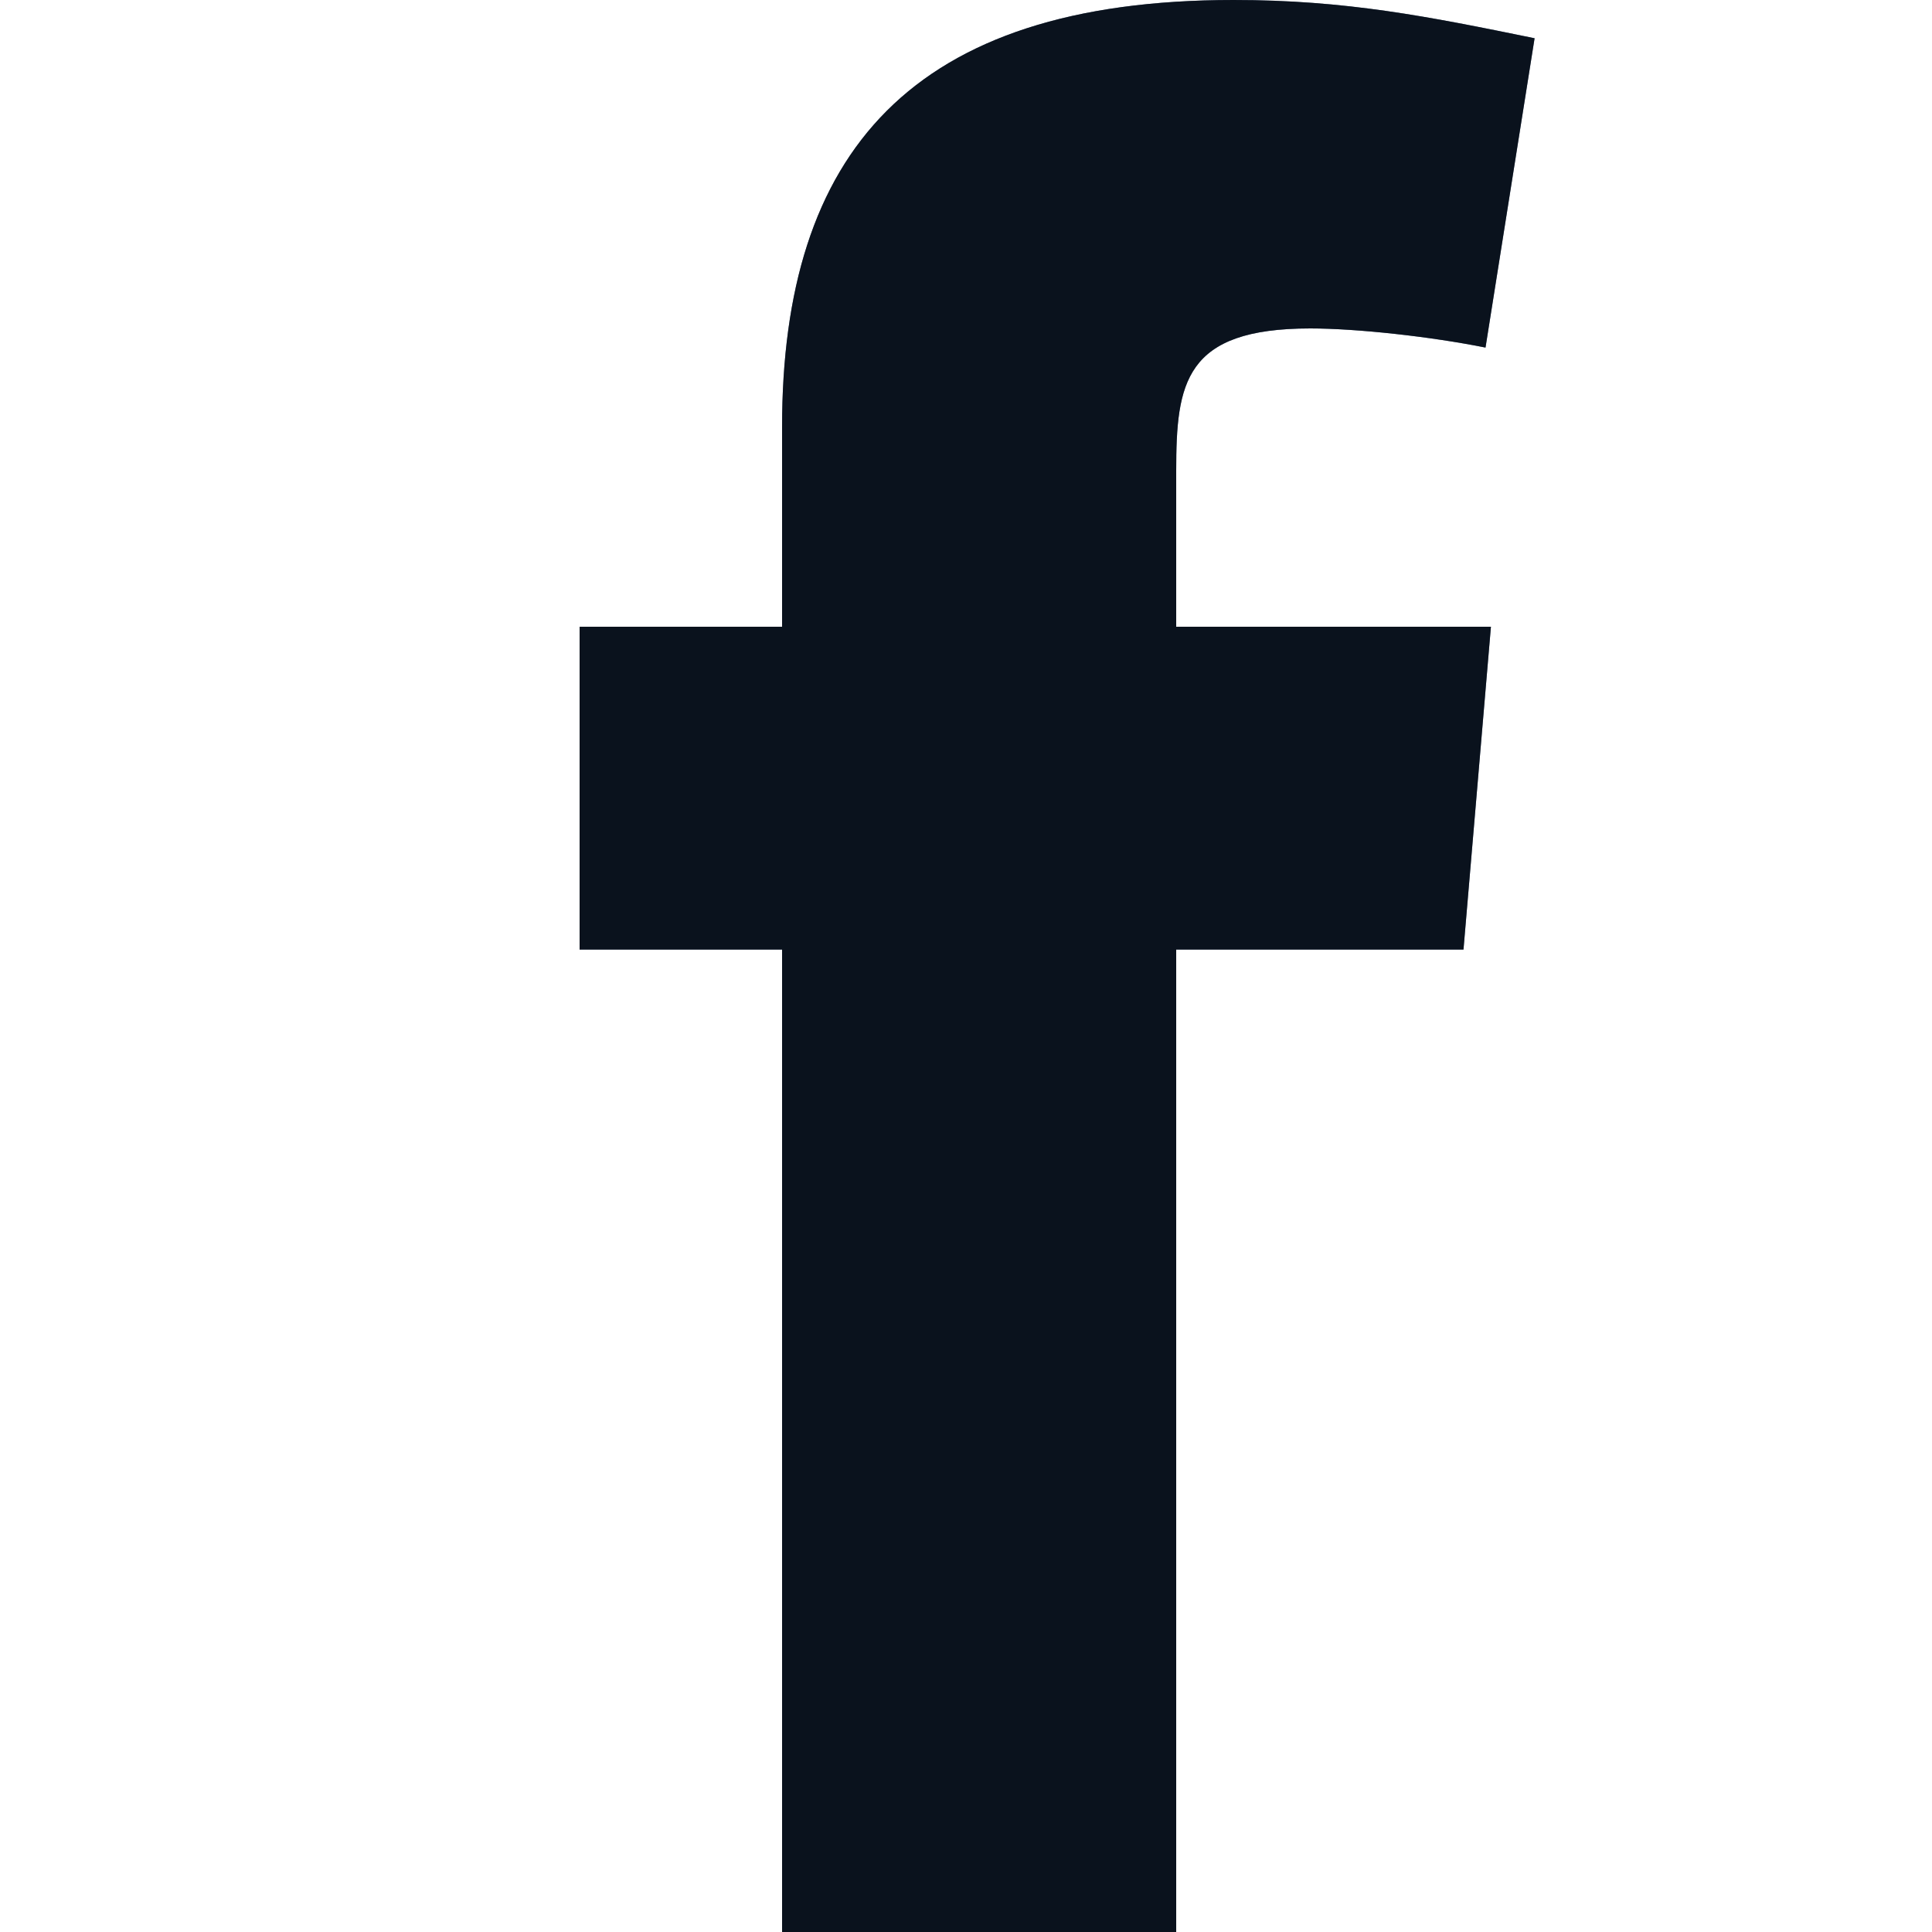
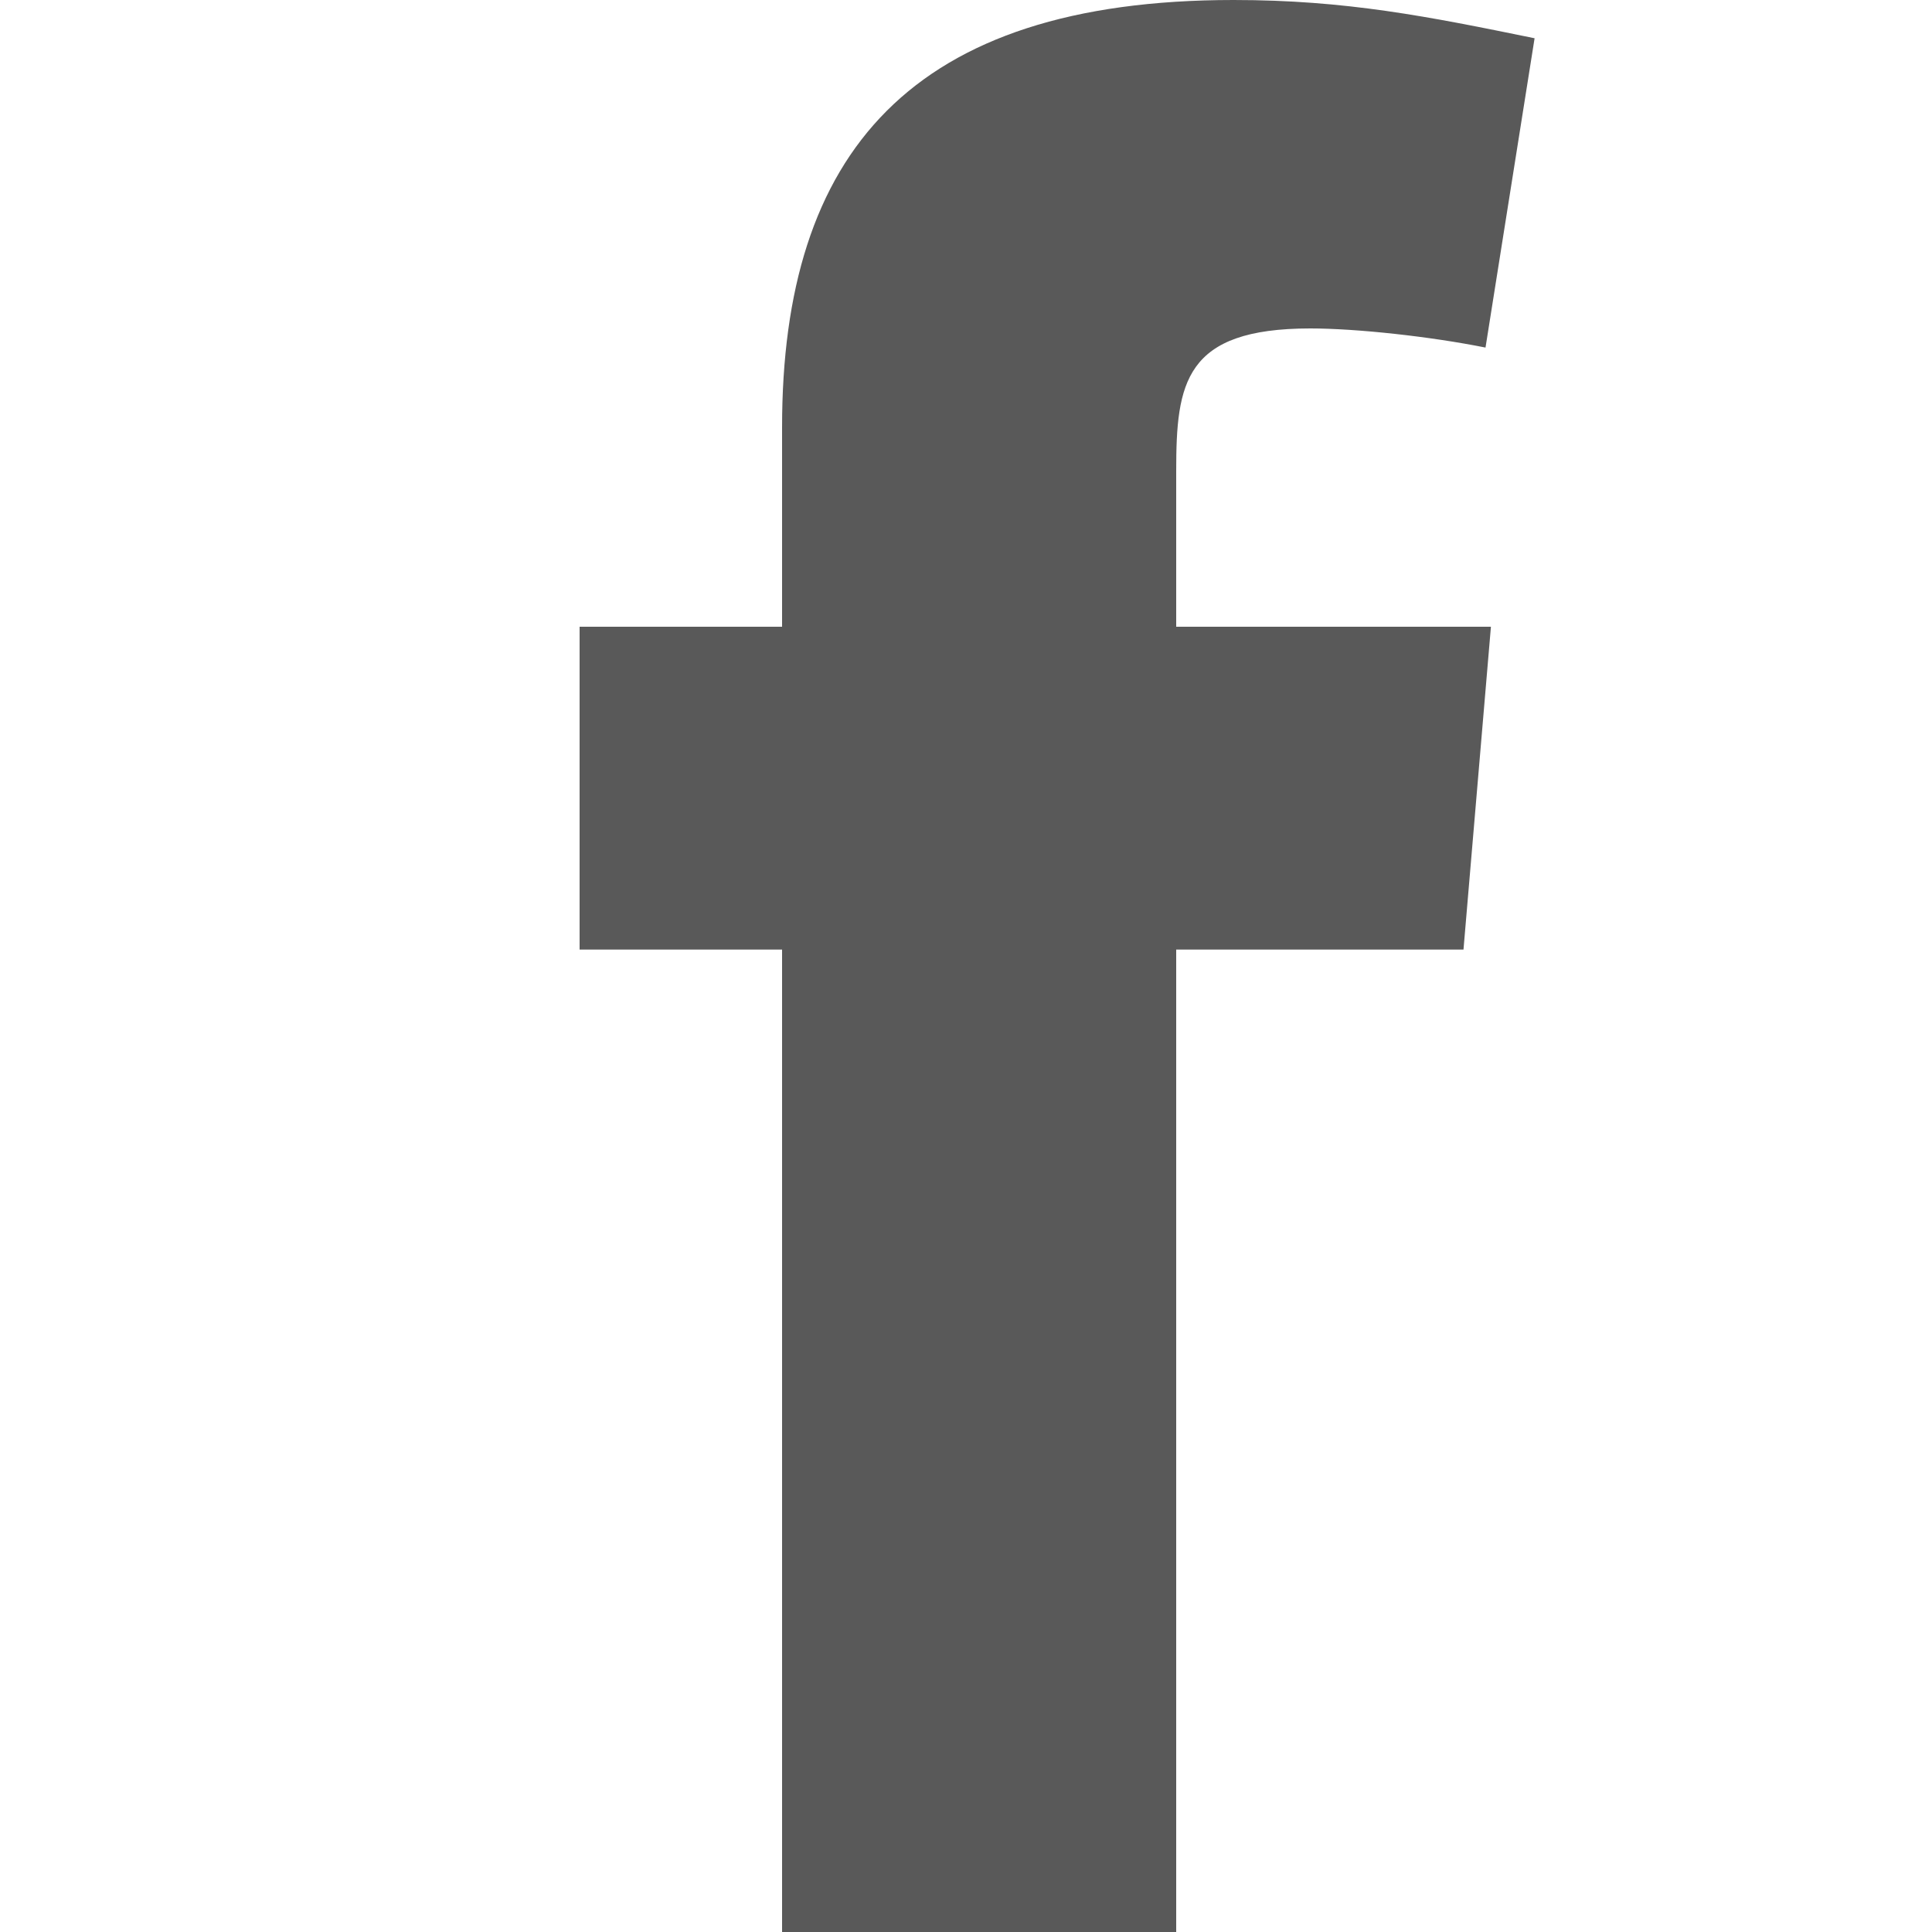
<svg xmlns="http://www.w3.org/2000/svg" width="10" height="10" viewBox="0 0 10 10" fill="none">
-   <path fill-rule="evenodd" clip-rule="evenodd" d="M7.689 1.799C7.405 1.742 7.023 1.7 6.782 1.7C6.13 1.7 6.088 1.983 6.088 2.437V3.244H7.717L7.575 4.915H6.088V10H4.048V4.915H3V3.244H4.048V2.21C4.048 0.793 4.714 0 6.385 0C6.966 0 7.391 0.085 7.943 0.198L7.689 1.799Z" fill="#1D3354" />
  <path fill-rule="evenodd" clip-rule="evenodd" d="M7.689 1.799C7.405 1.742 7.023 1.7 6.782 1.7C6.13 1.7 6.088 1.983 6.088 2.437V3.244H7.717L7.575 4.915H6.088V10H4.048V4.915H3V3.244H4.048V2.21C4.048 0.793 4.714 0 6.385 0C6.966 0 7.391 0.085 7.943 0.198L7.689 1.799Z" fill="black" fill-opacity="0.65" />
</svg>